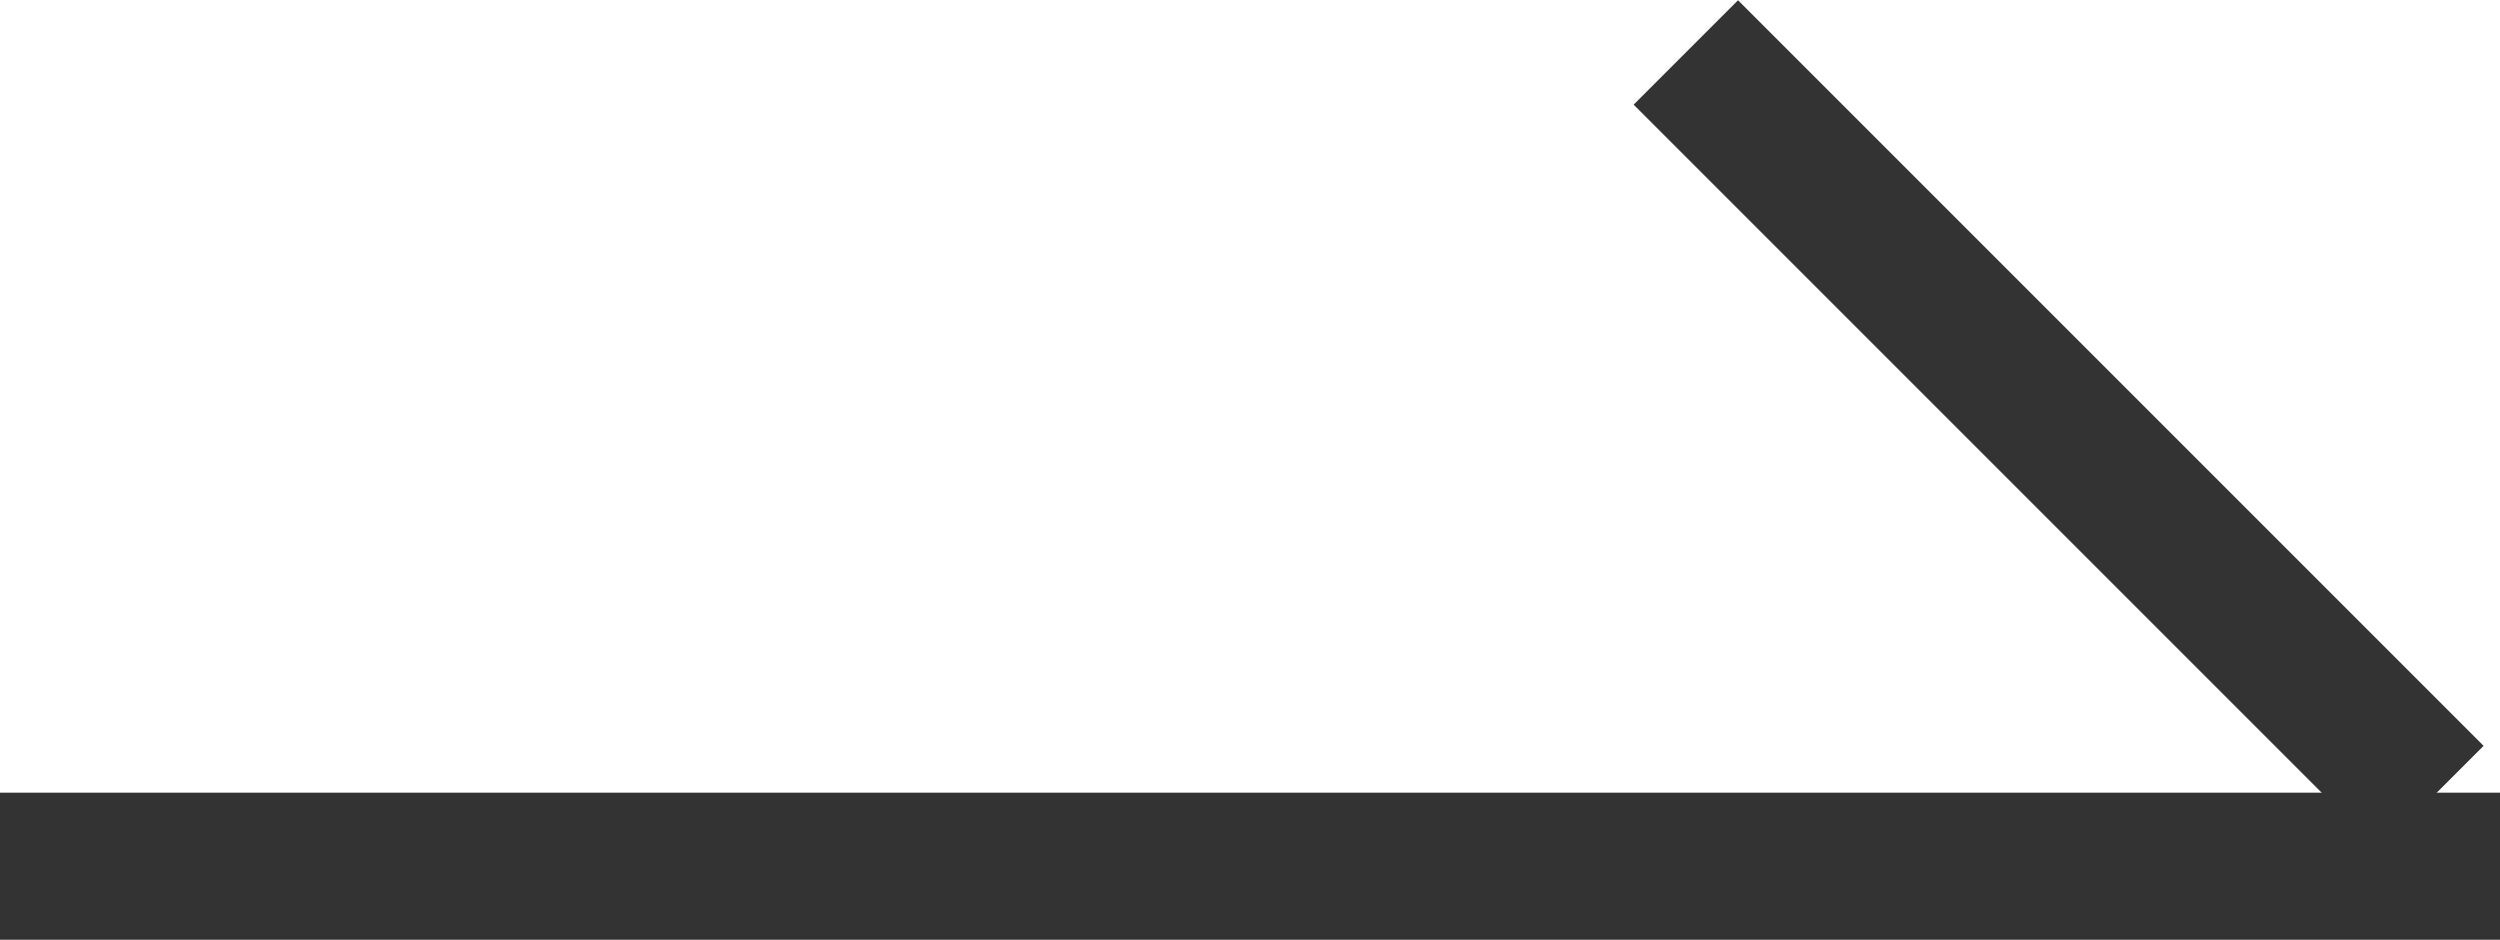
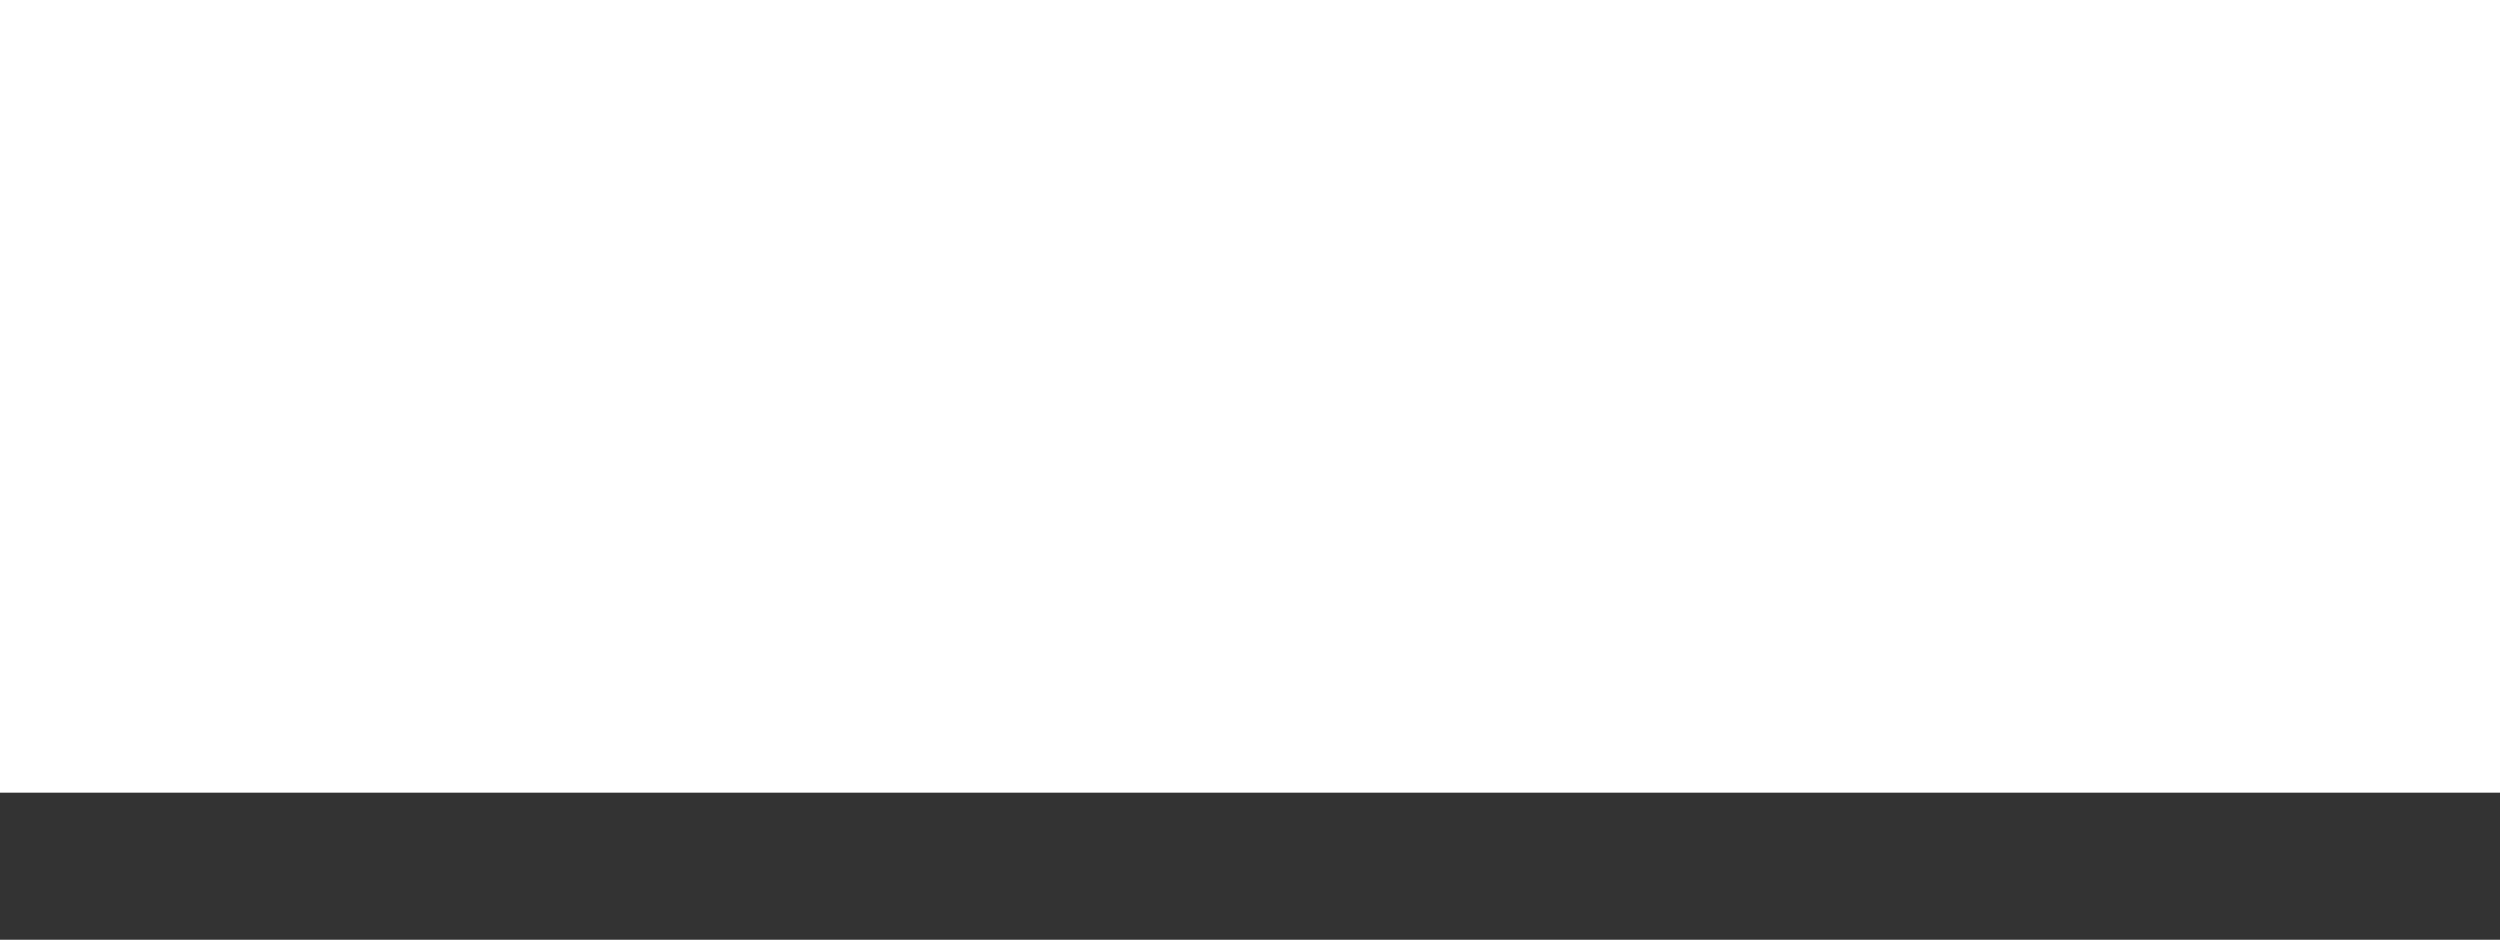
<svg xmlns="http://www.w3.org/2000/svg" version="1.1" id="レイヤー_1" x="0px" y="0px" width="17px" height="6.39px" viewBox="0 0 17 6.39" enable-background="new 0 0 17 6.39" xml:space="preserve">
  <g>
    <rect y="5.39" fill-rule="evenodd" clip-rule="evenodd" fill="#333333" width="17" height="1" />
-     <rect x="13.498" y="-0.695" transform="matrix(0.707 -0.707 0.707 0.707 2.057 10.746)" fill-rule="evenodd" clip-rule="evenodd" fill="#333333" width="1.004" height="7.171" />
  </g>
</svg>